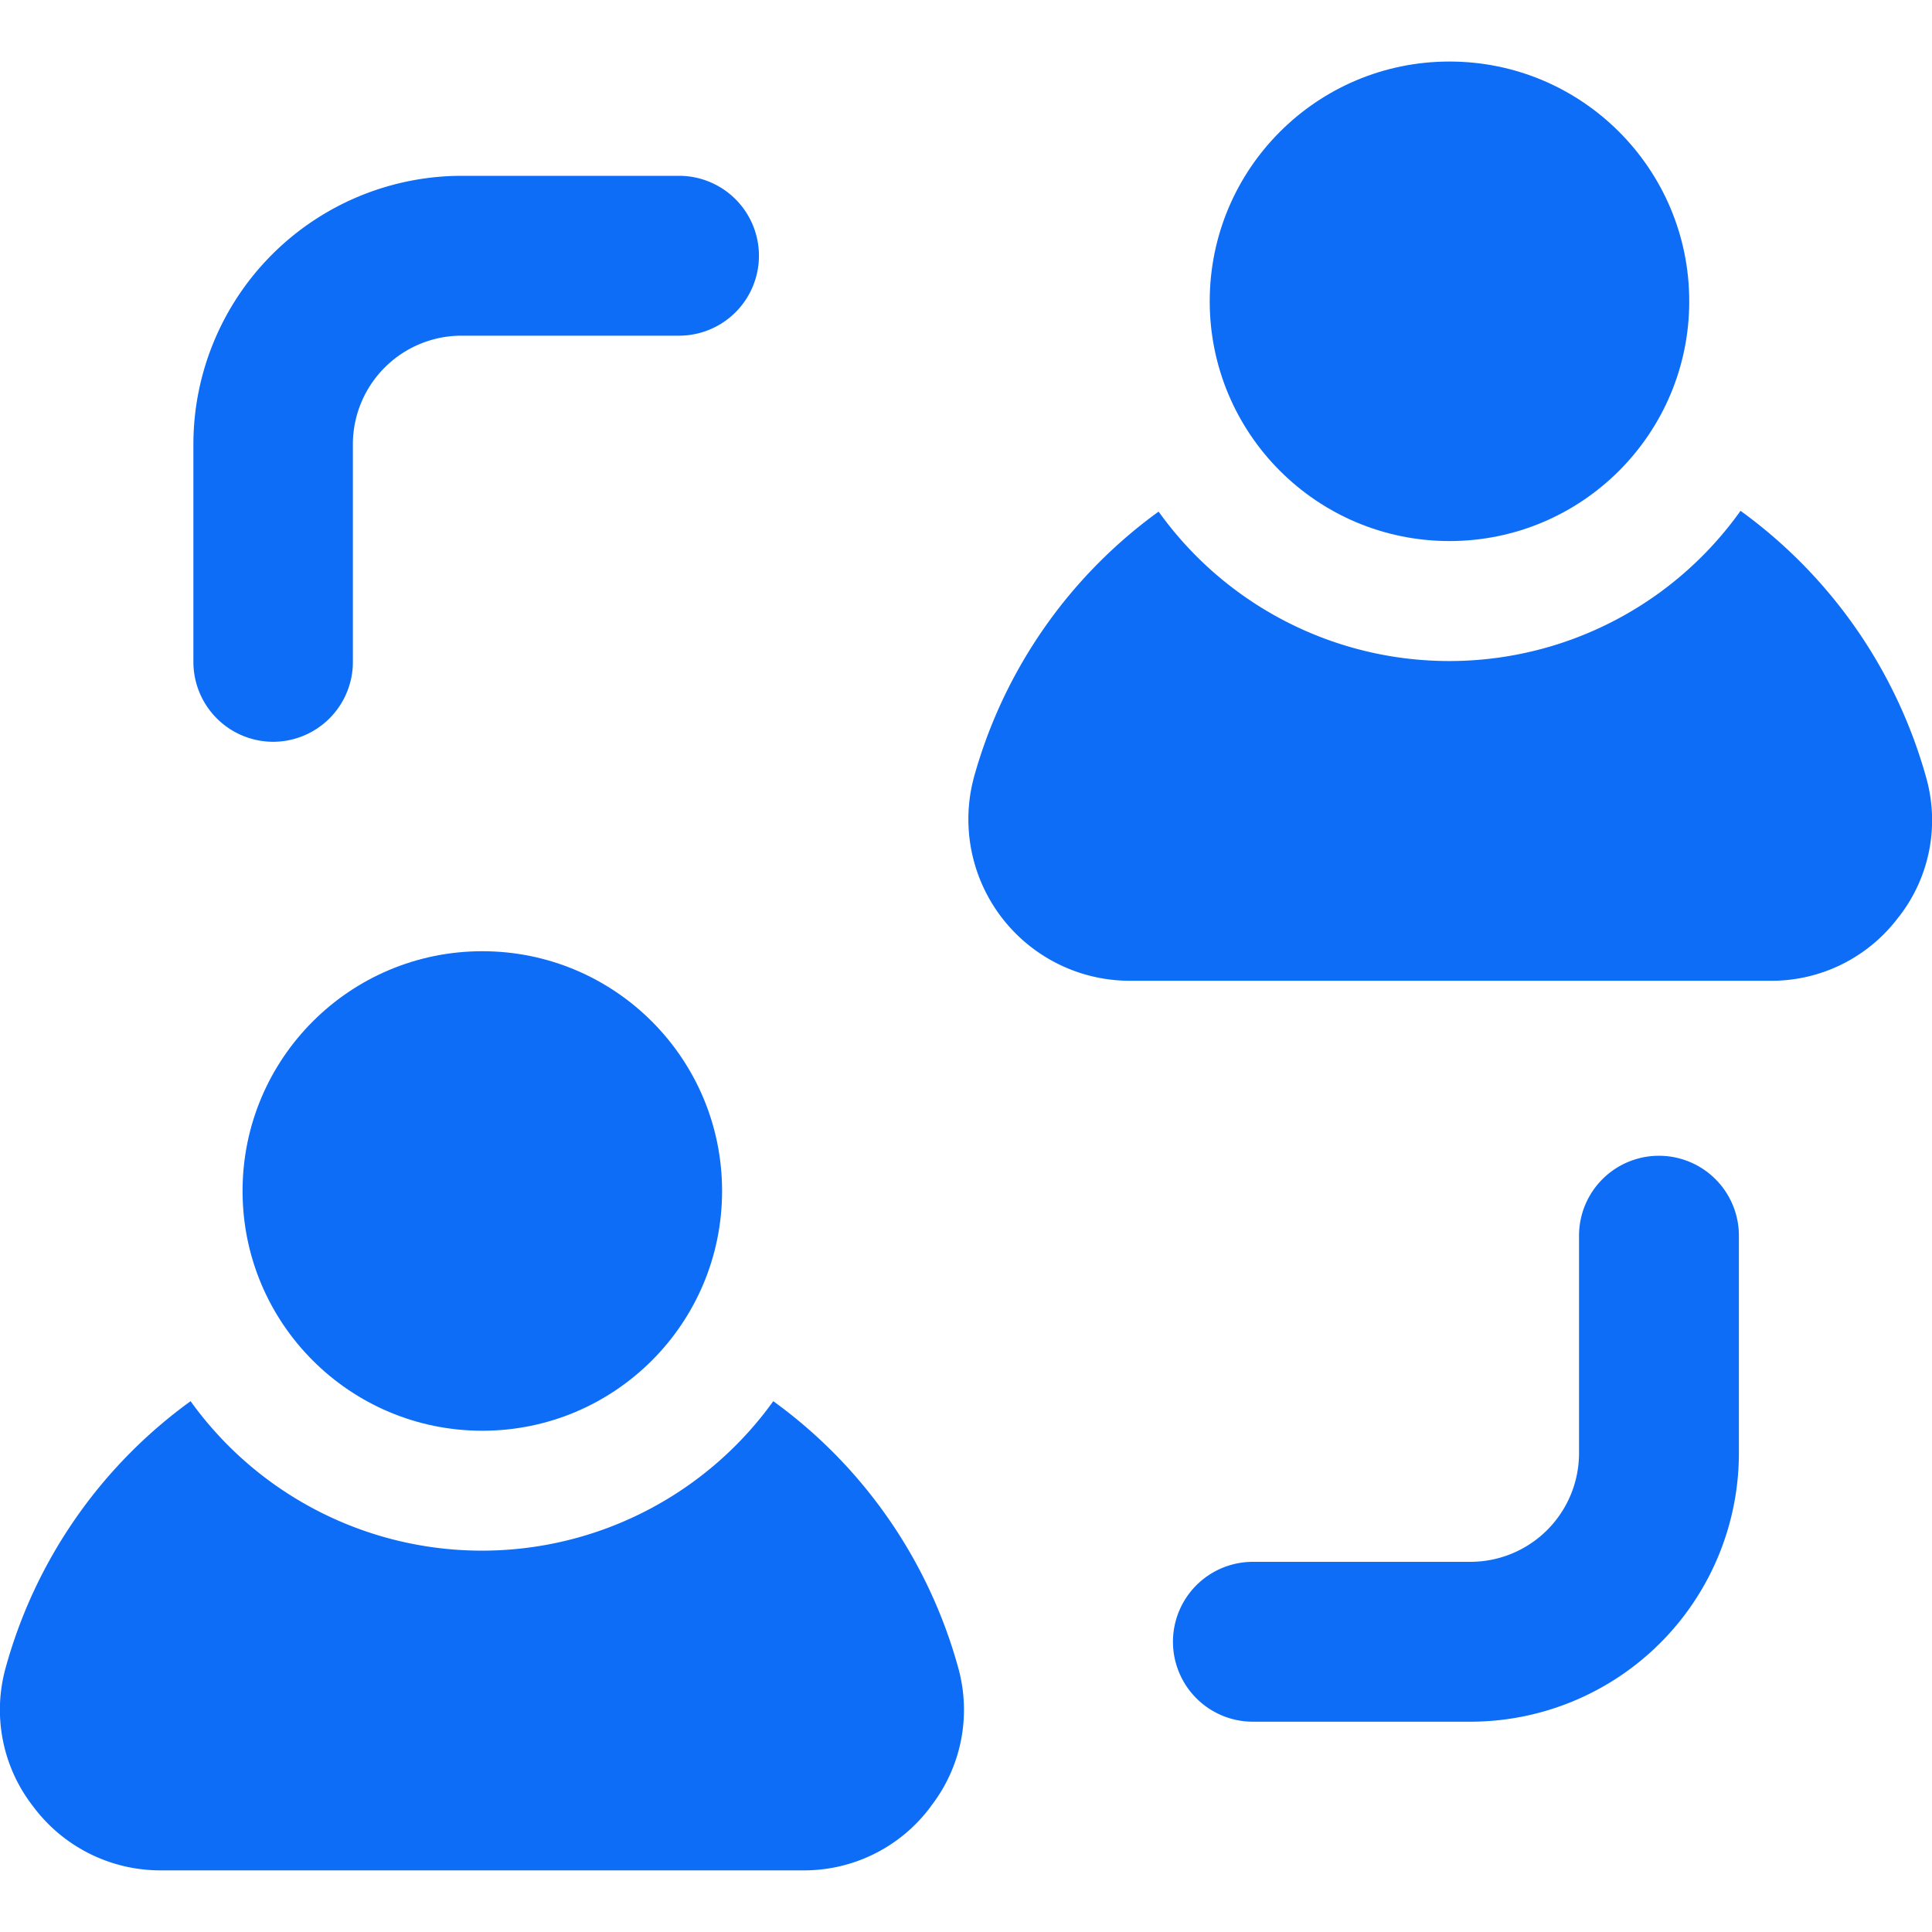
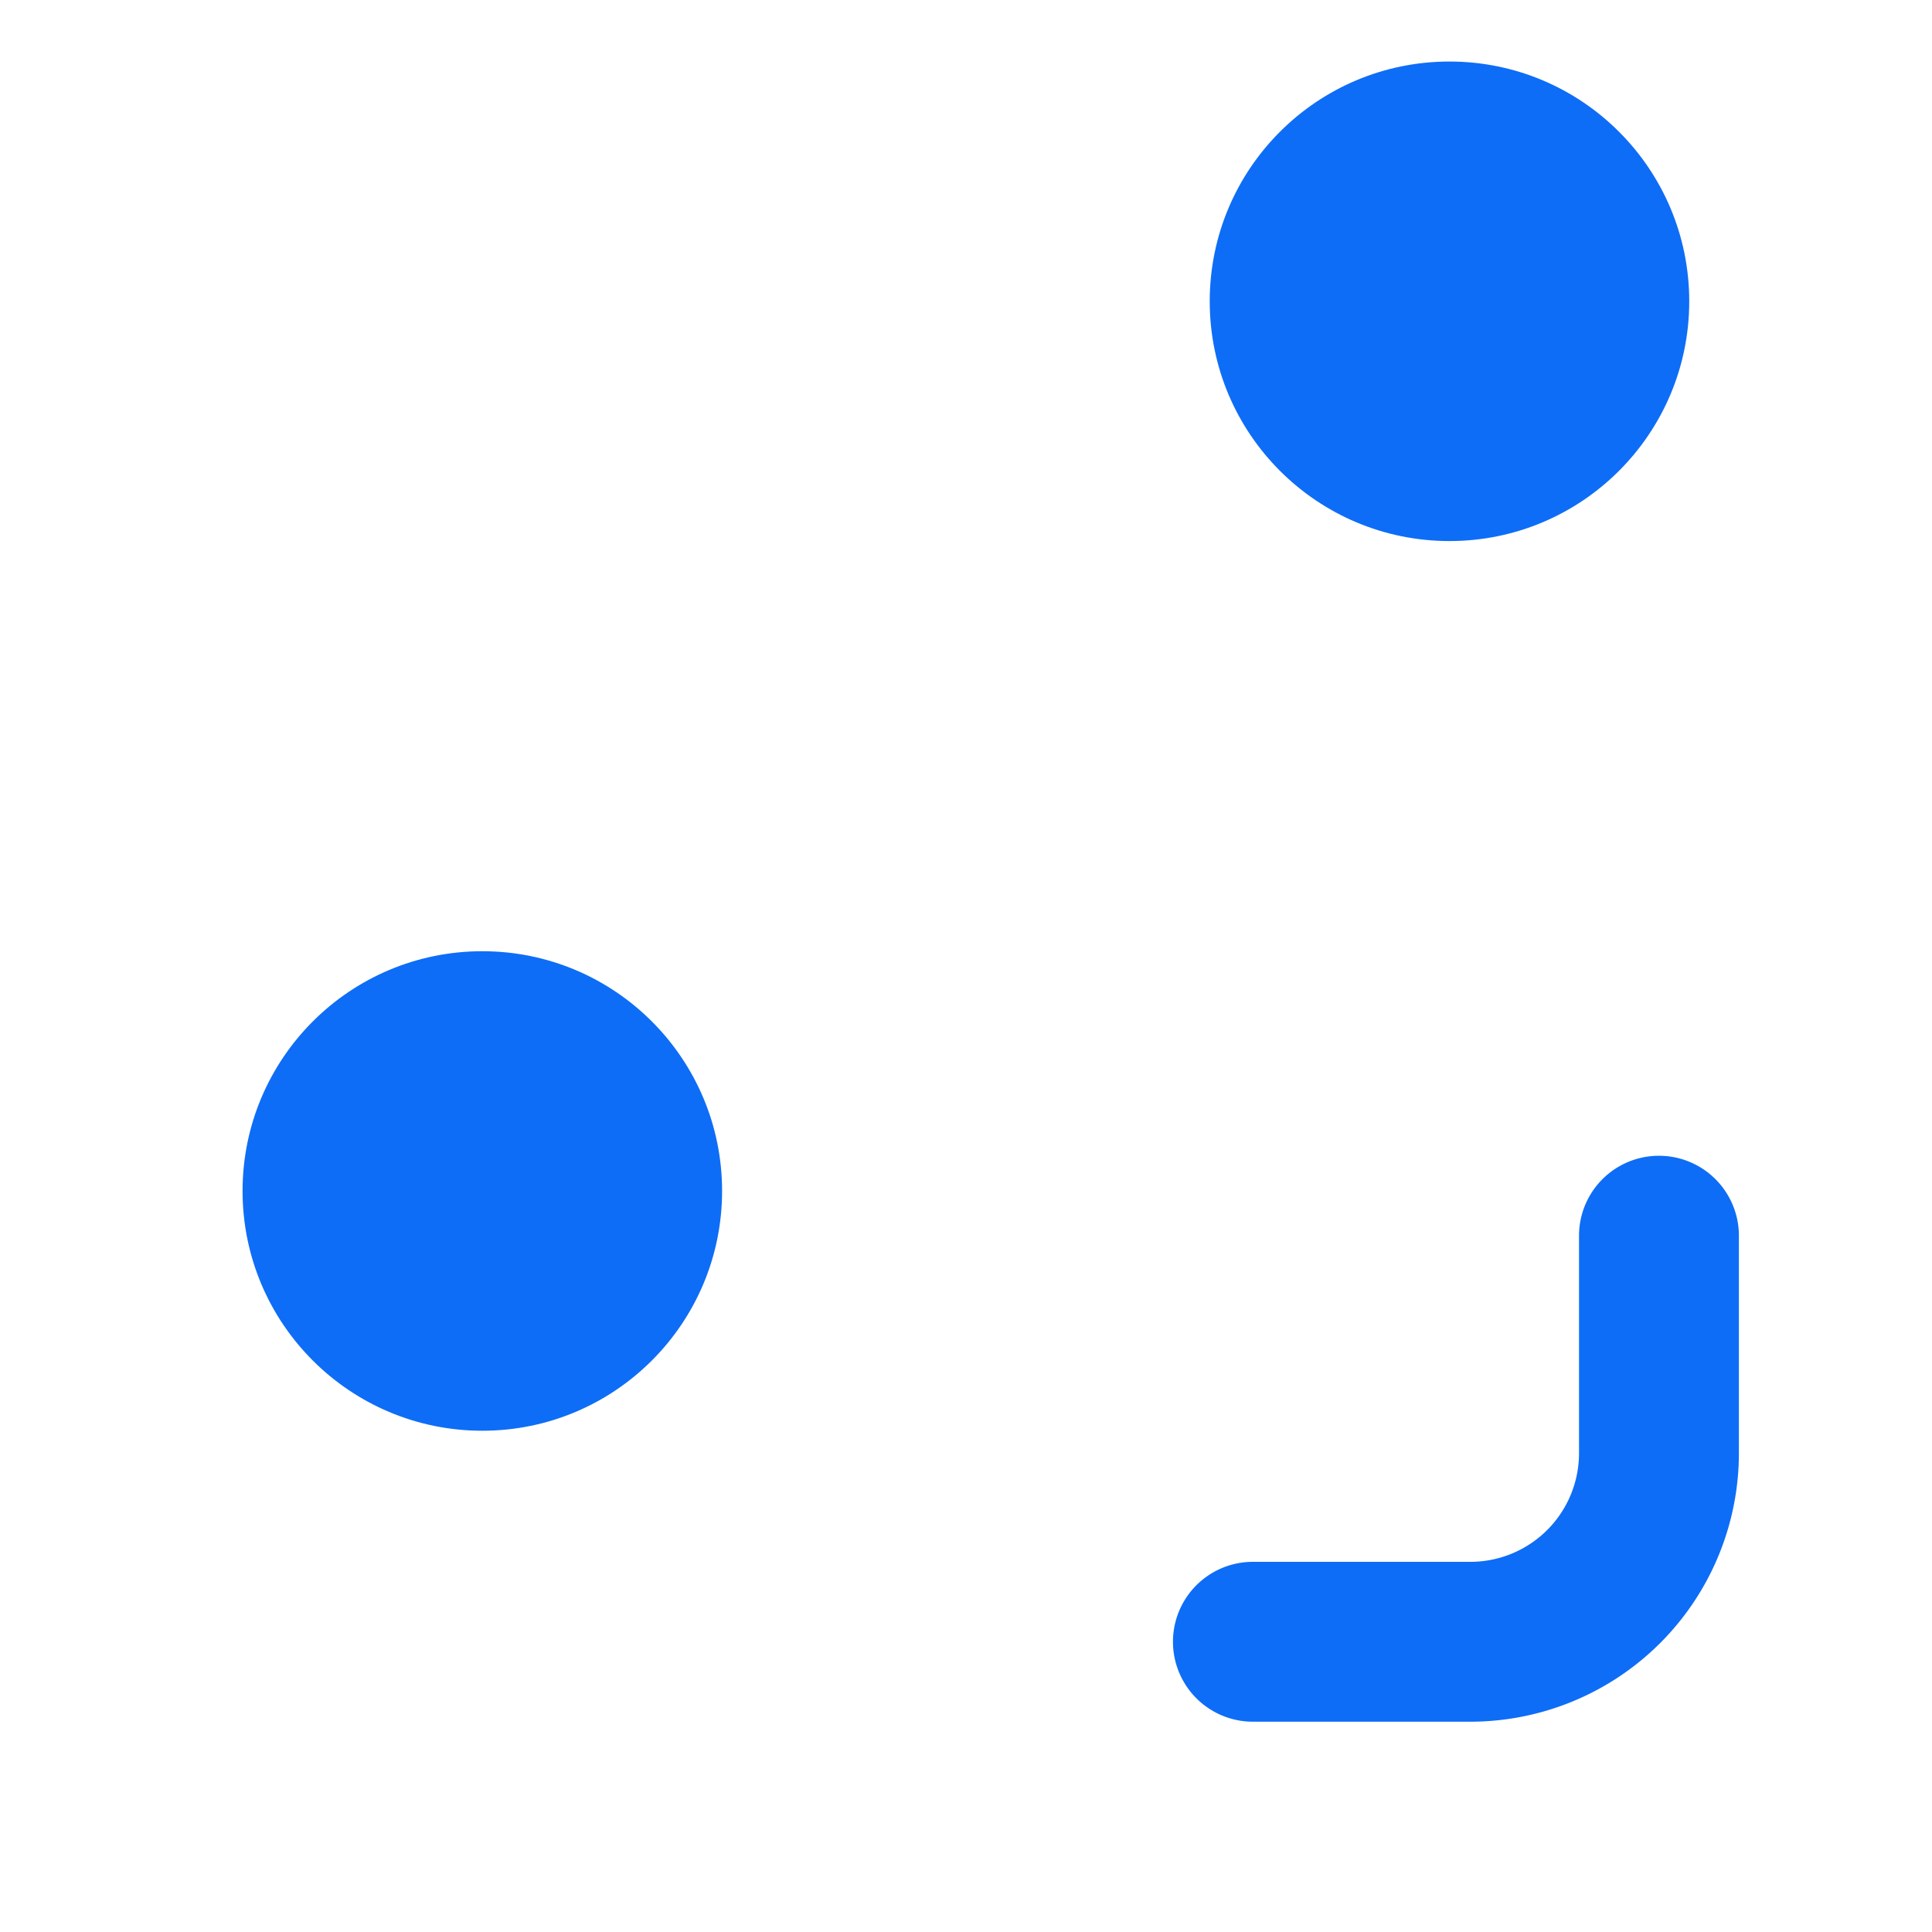
<svg xmlns="http://www.w3.org/2000/svg" width="20" height="20" viewBox="0 0 20 20">
  <defs>
    <clipPath id="clip-path">
      <rect id="Rectangle_25955" data-name="Rectangle 25955" width="20" height="20" transform="translate(2 2)" fill="#0e6df6" />
    </clipPath>
  </defs>
  <g id="Mask_Group_45933" data-name="Mask Group 45933" transform="translate(-2 -2)" clip-path="url(#clip-path)">
    <g id="Job-Transfer" transform="translate(0.829 0.829)">
      <g id="_x37_0">
        <circle id="Ellipse_16132" data-name="Ellipse 16132" cx="2.482" cy="2.482" r="2.482" transform="translate(3.682 11.018)" fill="#0e6df6" />
        <circle id="Ellipse_16133" data-name="Ellipse 16133" cx="2.482" cy="2.482" r="2.482" transform="translate(13.694 1.808)" fill="#0e6df6" />
-         <path id="Path_144532" data-name="Path 144532" d="M10.807,19.871a1.631,1.631,0,0,1-1.324.662H2.838a1.642,1.642,0,0,1-1.324-.662,1.625,1.625,0,0,1-.281-1.448,5.064,5.064,0,0,1,1.911-2.747,3.713,3.713,0,0,0,6.032,0,5.064,5.064,0,0,1,1.911,2.747,1.625,1.625,0,0,1-.281,1.448Z" fill="#0e6df6" />
-         <path id="Path_144533" data-name="Path 144533" d="M20.827,10.662a1.642,1.642,0,0,1-1.324.662H12.859a1.672,1.672,0,0,1-1.605-2.11,5.064,5.064,0,0,1,1.911-2.747,3.7,3.7,0,0,0,6.024-.008,5.1,5.1,0,0,1,1.92,2.755,1.625,1.625,0,0,1-.281,1.448Z" fill="#0e6df6" />
        <g id="Group_54854" data-name="Group 54854">
-           <path id="Path_144534" data-name="Path 144534" d="M4,8.85a.827.827,0,0,1-.827-.827V5.77A2.781,2.781,0,0,1,5.947,2.991H8.2a.827.827,0,0,1,0,1.655H5.947A1.125,1.125,0,0,0,4.824,5.77V8.022A.827.827,0,0,1,4,8.85Z" fill="#0e6df6" />
-         </g>
+           </g>
        <g id="Group_54855" data-name="Group 54855">
          <path id="Path_144535" data-name="Path 144535" d="M16.394,18.994H14.141a.827.827,0,1,1,0-1.655h2.253a1.125,1.125,0,0,0,1.123-1.123V13.963a.827.827,0,0,1,1.655,0v2.253a2.781,2.781,0,0,1-2.779,2.778Z" fill="#0e6df6" />
        </g>
      </g>
    </g>
  </g>
</svg>